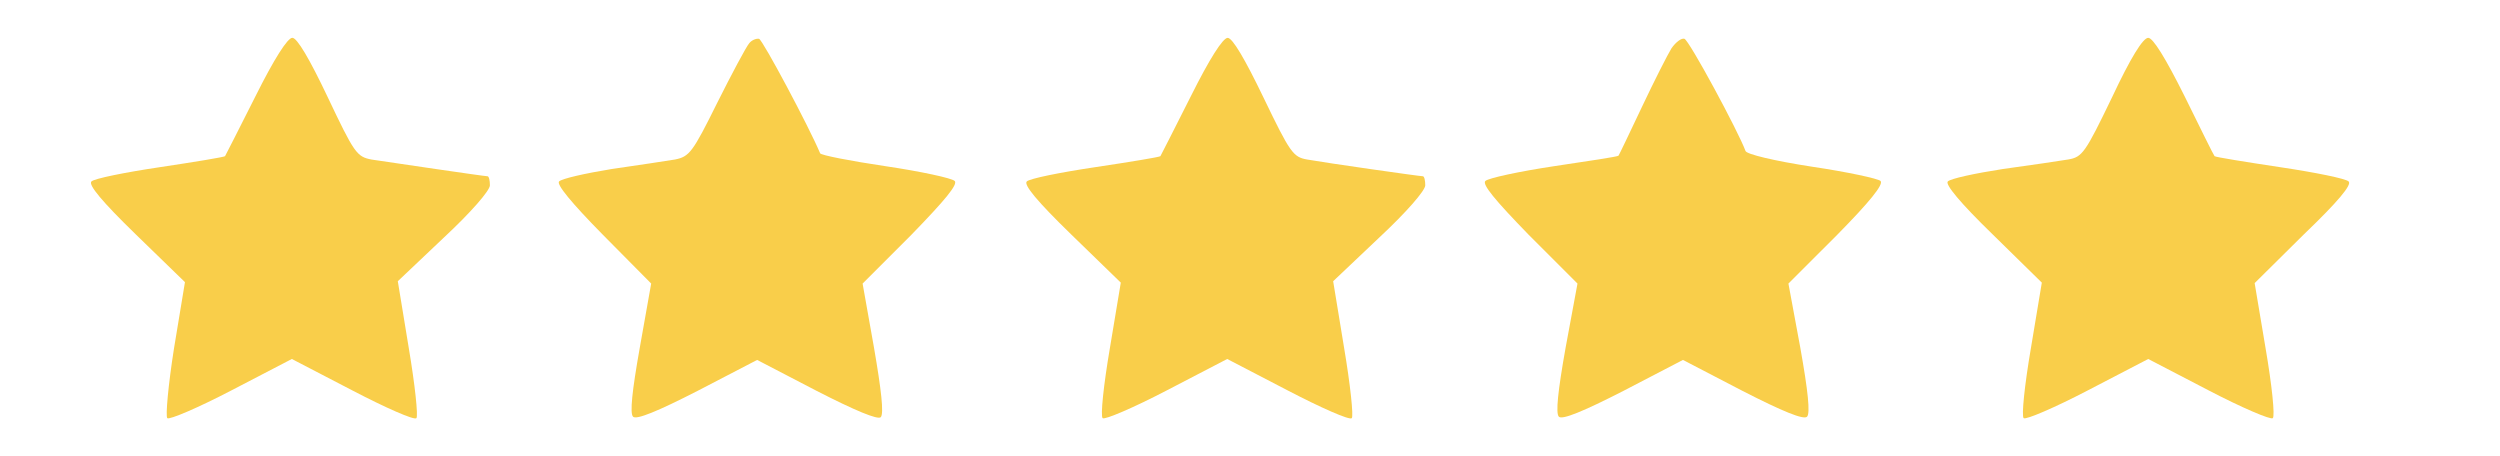
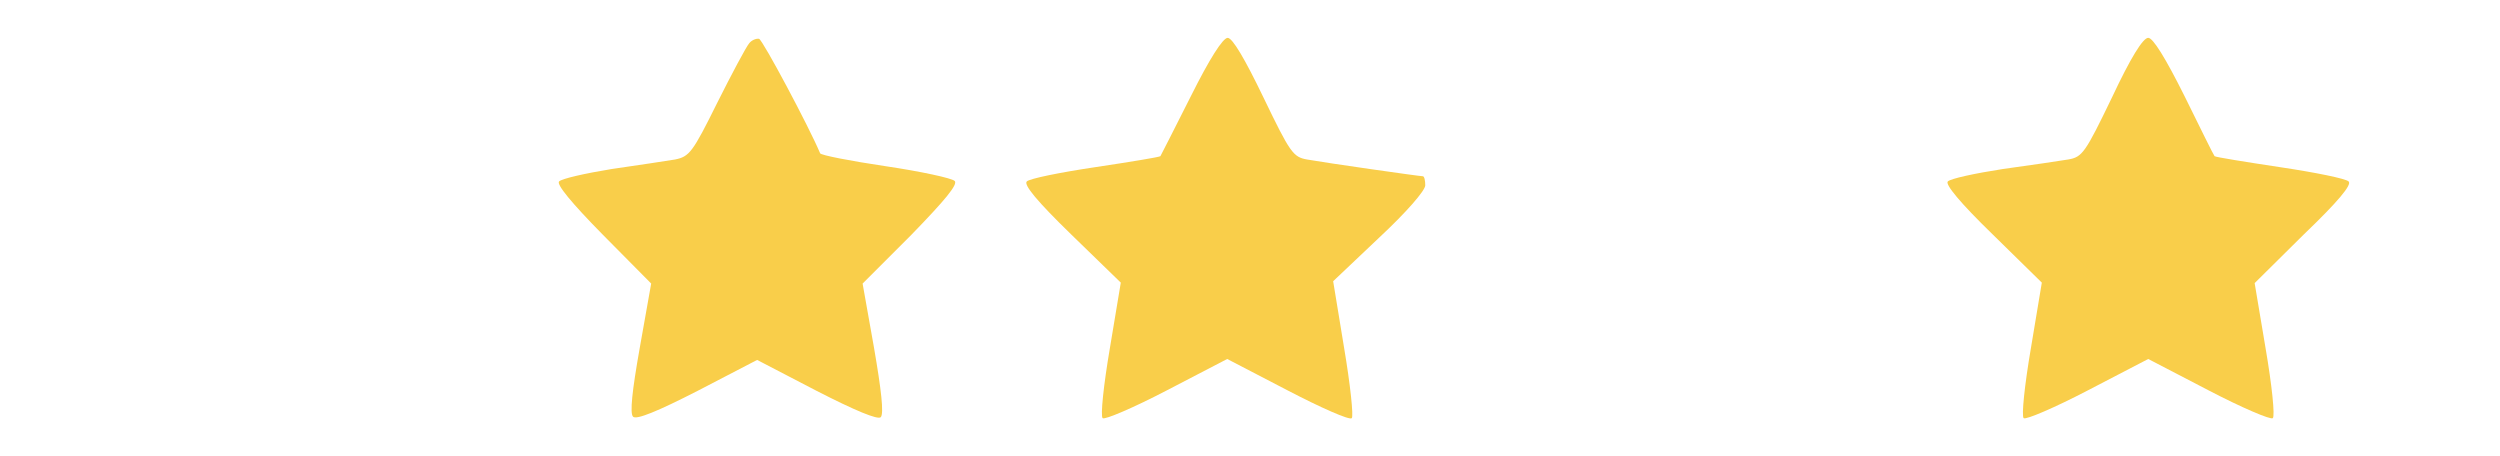
<svg xmlns="http://www.w3.org/2000/svg" viewBox="0 0 1080 198" width="400" height="73">
  <style>
		tspan { white-space:pre }
		.shp0 { fill: #f9ce4a } 
	</style>
  <g id="Layer">
    <g id="Layer">
-       <path id="Layer" class="shp0" d="M108.45 41.68C101.41 55.76 95.41 67.36 95.2 67.77C94.79 68.18 82.15 70.26 67.03 72.53C51.71 74.81 38.45 77.5 37.21 78.74C35.76 80.19 41.77 87.44 56.47 101.73L77.8 122.44L73.04 151.23C70.56 166.97 69.31 180.64 70.14 181.47C70.97 182.3 83.6 176.91 97.89 169.46L124.19 155.79L150.49 169.46C164.78 176.91 177.41 182.51 178.24 181.47C179.07 180.64 177.62 166.97 174.93 151.03L170.17 122.04L190.05 103.2C201.86 92.22 210.14 82.7 210.14 80.42C210.14 78.35 209.73 76.49 209.1 76.49C207.65 76.49 167.06 70.48 158.78 69.24C152.36 68 151.32 66.55 139.73 42.11C131.85 25.52 126.47 16.41 124.4 16.41C122.33 16.41 116.53 25.52 108.45 41.68Z" />
      <path id="Layer" class="shp0" d="M322.59 18.89C321.35 20.34 315.14 31.94 308.71 44.78C298.15 66.11 296.7 67.97 290.48 69.22C286.75 69.84 274.33 71.71 262.94 73.36C251.55 75.22 241.4 77.5 240.16 78.74C238.92 79.98 245.54 88.06 259.21 101.93L280.13 123.05L275.16 151.01C271.85 169.65 270.81 179.38 272.26 180.83C273.71 182.28 282.82 178.55 300.22 169.65L326.11 156.2L352 169.66C368.57 178.15 378.51 182.29 379.75 181.05C381.2 179.6 379.96 169.04 376.85 151.02L371.88 123.06L393 101.94C407.91 86.61 413.3 79.99 411.85 78.54C410.61 77.3 397.15 74.4 381.82 72.12C366.49 69.84 353.86 67.36 353.45 66.53C348.69 55.14 328.6 17.45 326.94 16.83C325.7 16.62 323.63 17.44 322.59 18.89Z" />
      <path id="Layer" class="shp0" d="M514.37 41.68C507.33 55.76 501.32 67.36 501.12 67.77C500.71 68.18 488.07 70.26 472.95 72.53C457.62 74.81 444.37 77.5 443.13 78.74C441.68 80.19 447.69 87.44 462.39 101.73L483.93 122.65L479.17 151.23C476.48 166.97 475.03 180.64 476.06 181.47C476.89 182.3 489.52 176.91 503.81 169.46L530.11 155.79L556.41 169.46C570.7 176.91 583.33 182.51 584.16 181.47C584.99 180.64 583.54 166.97 580.85 151.03L576.09 122.04L595.97 103.2C607.77 92.22 616.06 82.7 616.06 80.42C616.06 78.35 615.64 76.49 615.02 76.49C613.57 76.49 572.98 70.69 564.9 69.24C558.69 68.2 557.44 66.34 545.85 42.32C537.77 25.54 532.39 16.43 530.32 16.43C528.24 16.41 522.44 25.52 514.37 41.68Z" />
-       <path id="Layer" class="shp0" d="M722.91 20.97C721.25 23.66 715.45 35.05 710.07 46.44C704.68 57.83 700.13 67.36 699.92 67.56C699.71 67.97 687.29 69.84 671.96 72.12C656.84 74.4 643.38 77.3 642.14 78.54C640.69 79.99 646.08 86.62 660.99 101.94L682.12 123.06L676.94 151.02C673.63 169.66 672.59 179.39 674.04 180.84C675.49 182.29 684.6 178.56 702 169.66L727.89 156.2L753.78 169.66C771.18 178.57 780.29 182.29 781.74 180.84C783.19 179.39 782.16 169.66 778.84 151.02L773.66 123.06L794.79 101.94C808.87 87.65 815.08 79.99 813.64 78.54C812.6 77.5 799.14 74.61 783.82 72.33C767.67 69.84 755.45 66.95 755.03 65.5C751.92 57.01 730.59 17.45 728.52 16.83C727.27 16.41 724.78 18.27 722.91 20.97Z" />
      <path id="Layer" class="shp0" d="M914.07 42.3C902.47 66.32 901.23 68.19 895.02 69.22C891.29 69.84 878.66 71.71 866.65 73.36C854.64 75.22 844.08 77.5 842.83 78.74C841.59 79.98 848.01 87.85 862.3 101.73L883.63 122.65L878.87 151.23C876.18 166.97 874.73 180.64 875.76 181.47C876.59 182.3 889.22 176.91 903.51 169.46L929.81 155.79L956.11 169.46C970.4 176.91 983.03 182.3 983.86 181.47C984.9 180.64 983.45 166.97 980.75 151.23L975.99 122.86L997.32 101.74C1012.23 87.45 1018.24 80.2 1016.79 78.75C1015.55 77.51 1002.29 74.82 986.97 72.54C971.85 70.26 959.01 68.19 958.6 67.78C958.18 67.37 952.39 55.56 945.55 41.69C937.27 25.12 931.88 16.42 929.81 16.42C927.53 16.41 922.14 25.11 914.07 42.3Z" />
    </g>
  </g>
</svg>